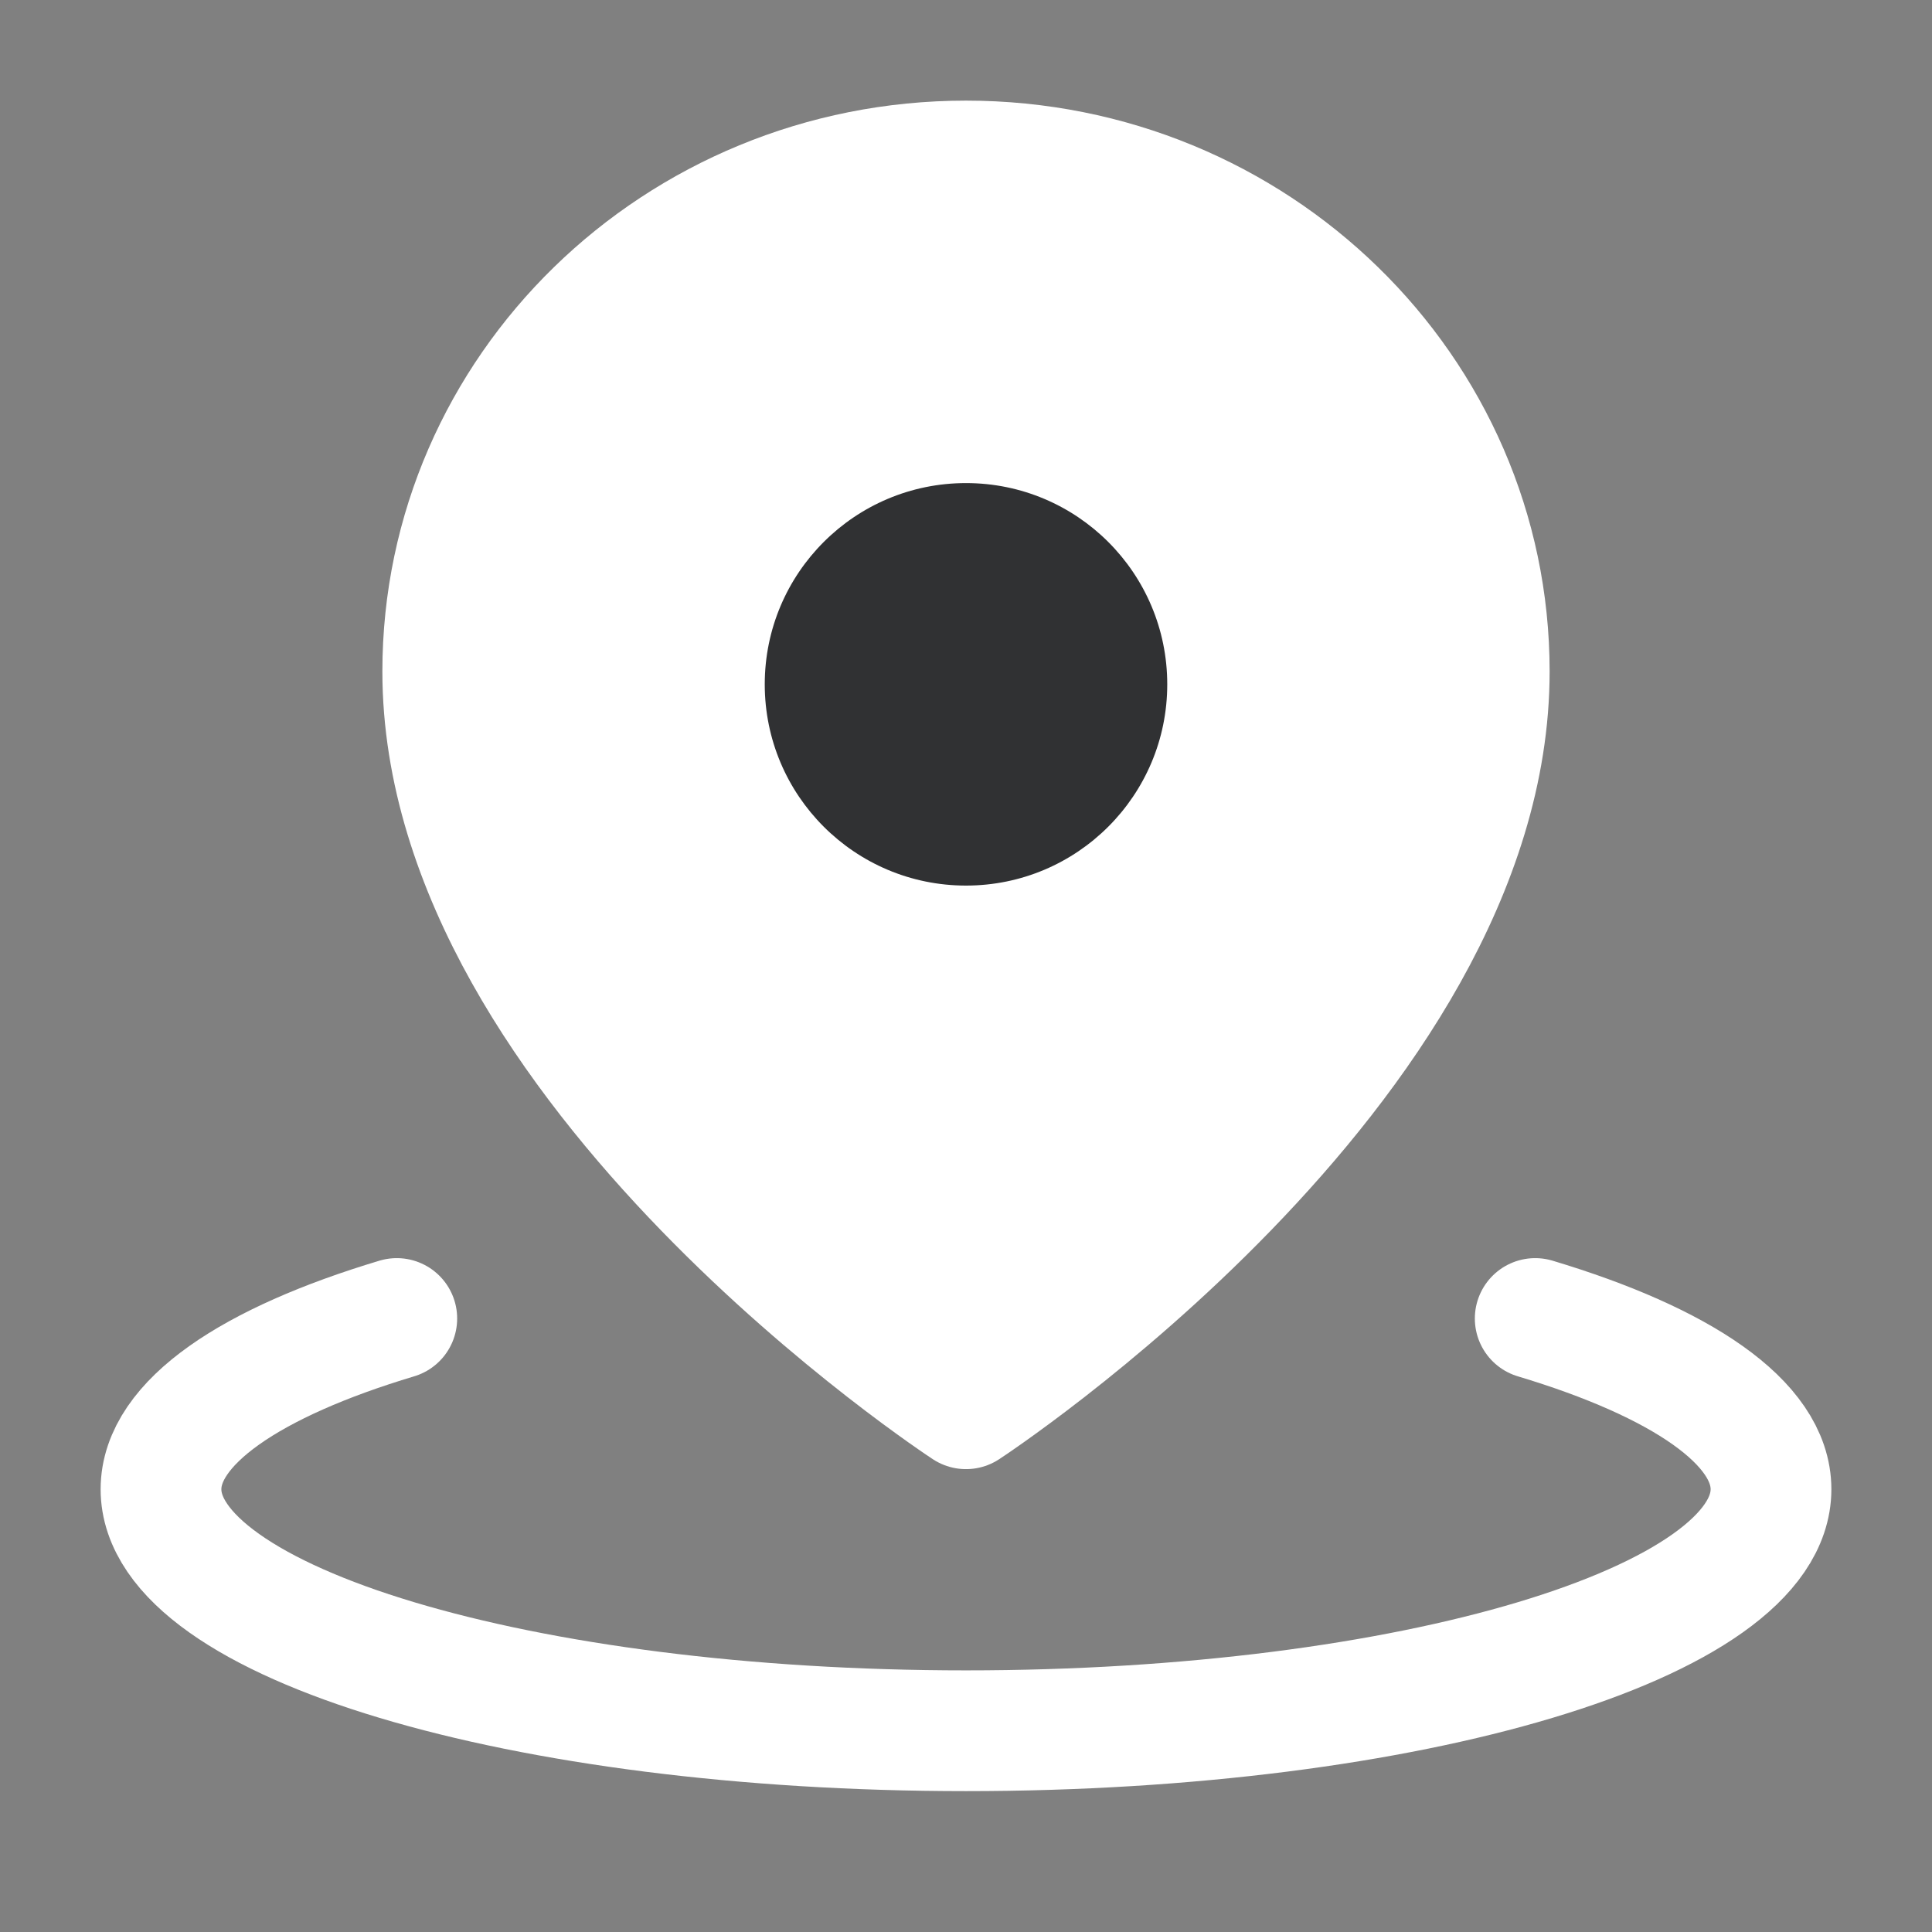
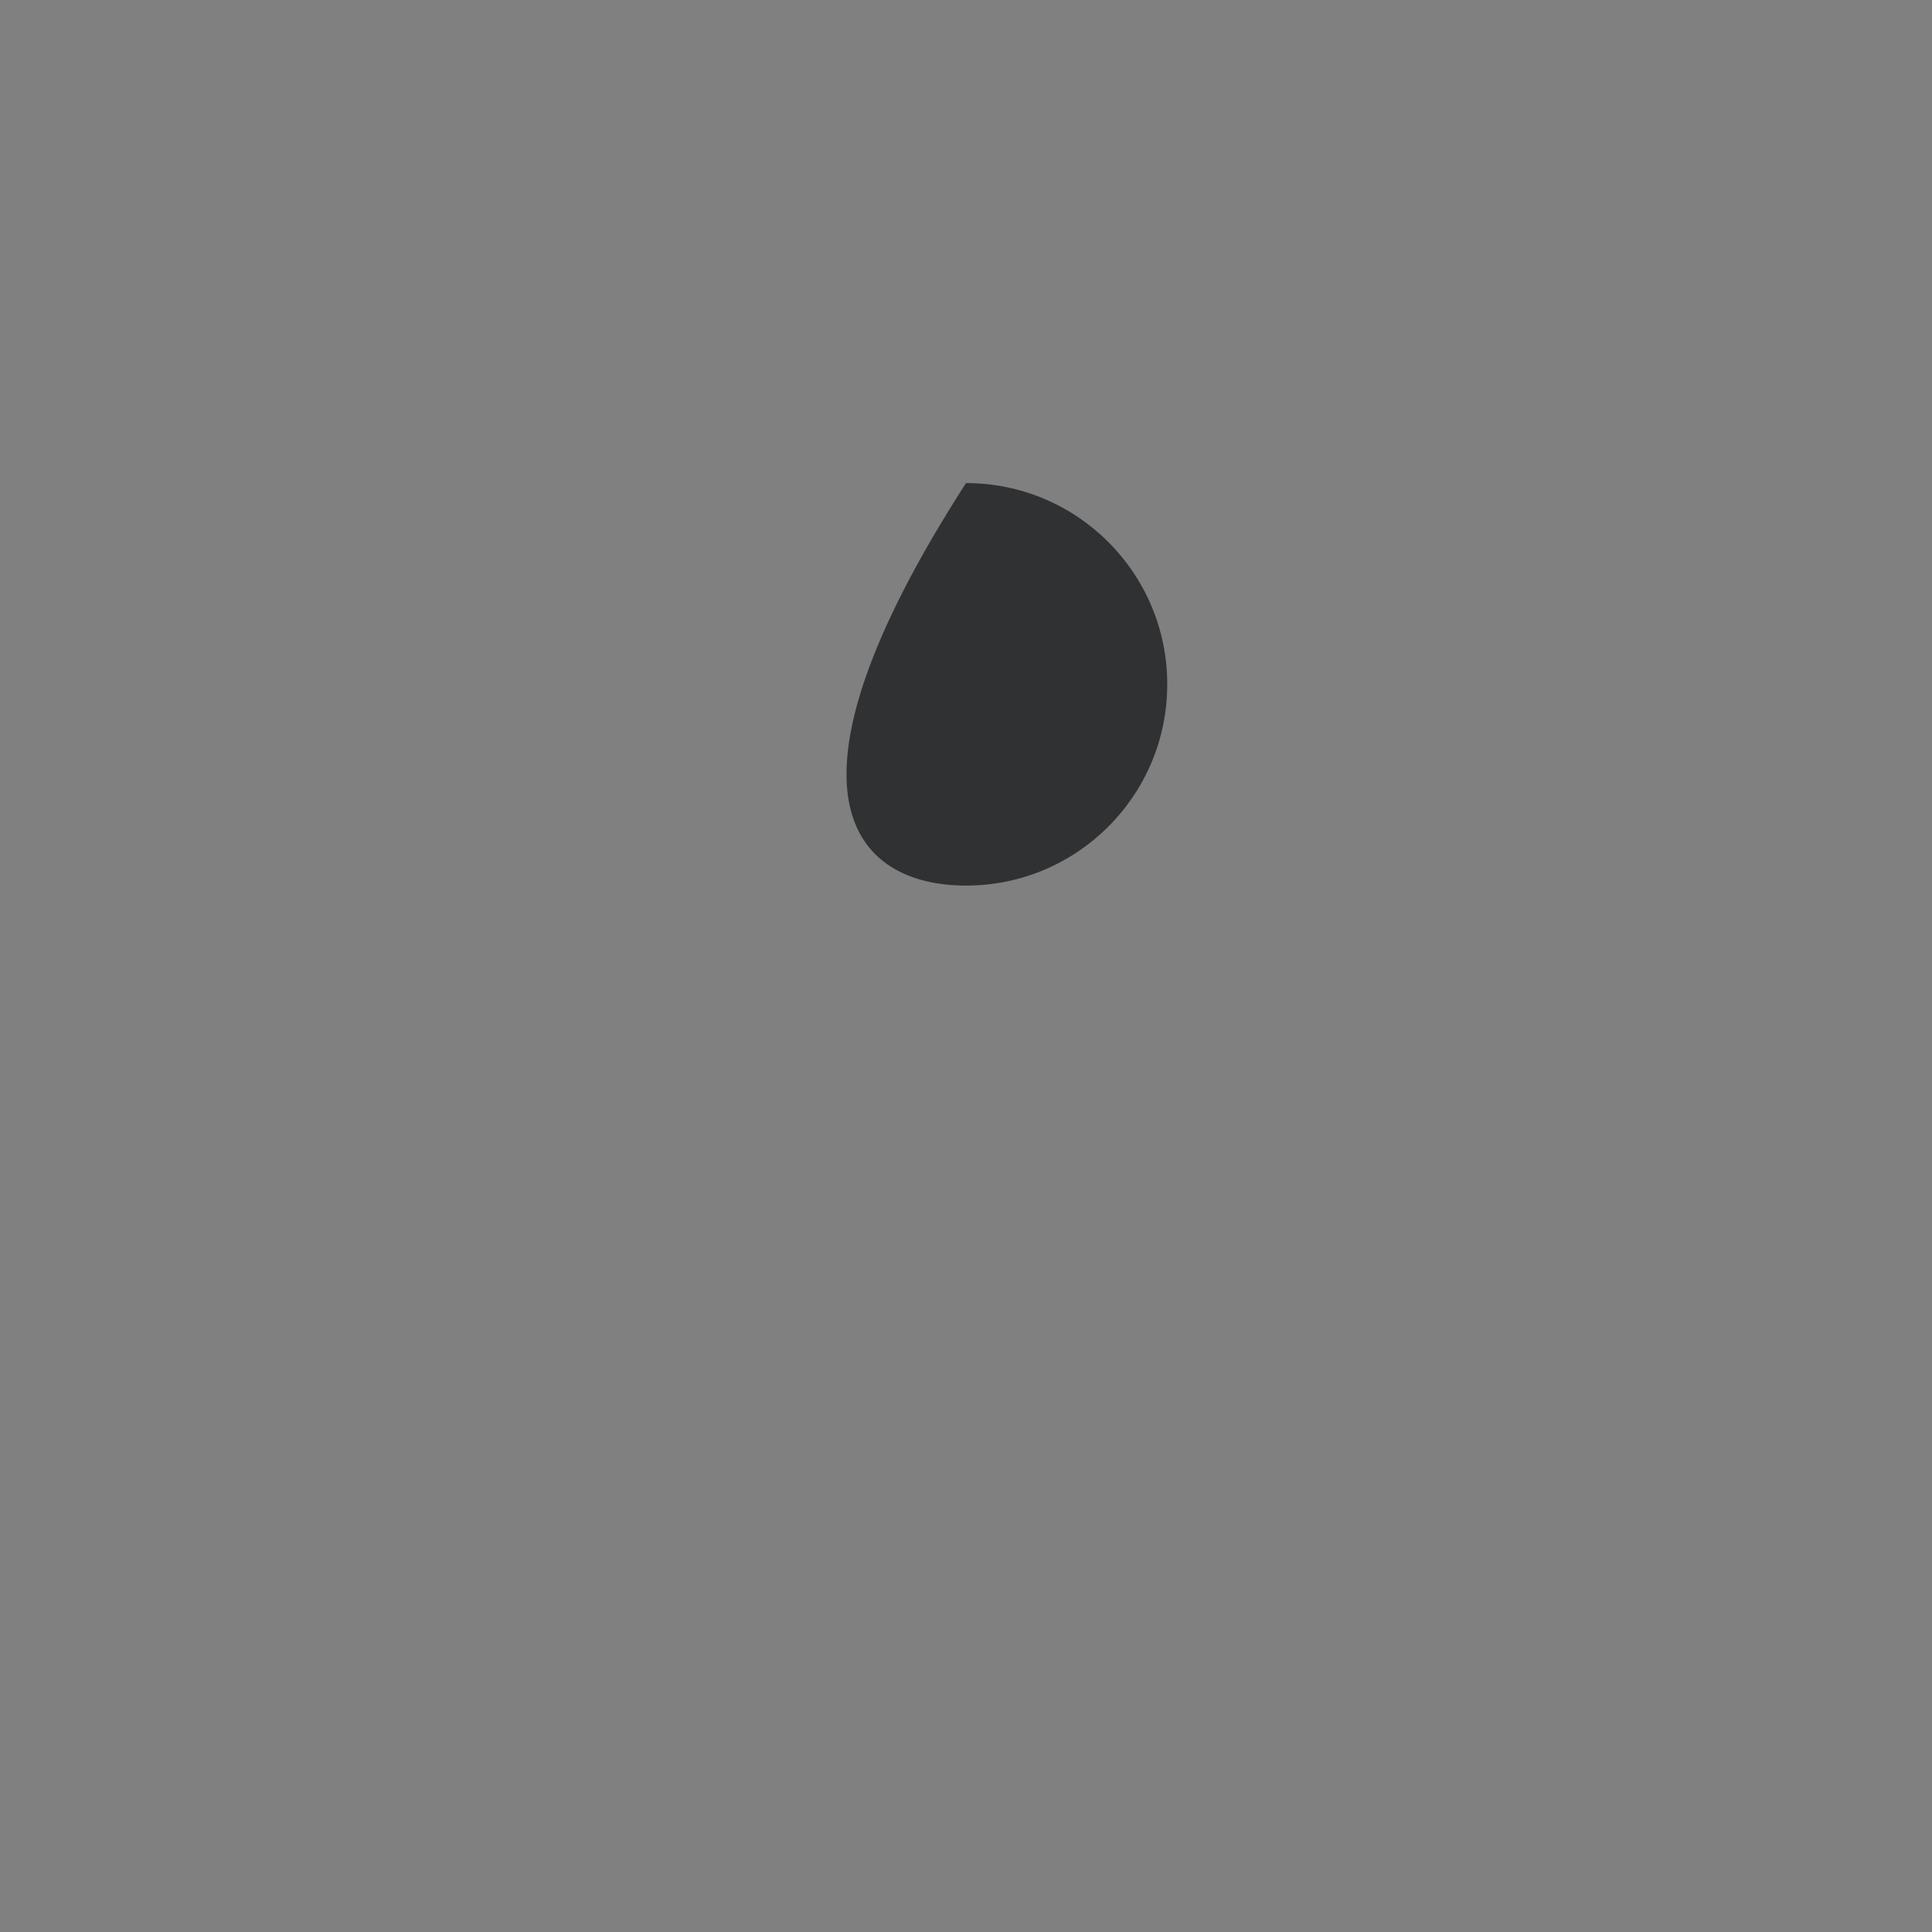
<svg xmlns="http://www.w3.org/2000/svg" width="24" height="24" viewBox="0 0 24 24" fill="none">
  <rect x="0" y="0" width="24" height="24" fill="#808080" stroke="none" />
-   <path d="M4.929 16.379C3.119 16.922 2 17.672 2 18.5C2 20.157 6.477 21.5 12 21.5C17.523 21.5 22 20.157 22 18.5C22 17.672 20.881 16.922 19.071 16.379" stroke="white" stroke-width="1.5" stroke-linecap="round" stroke-linejoin="round" />
-   <path d="M12 17.5C12 17.5 18.5 13.252 18.5 8.341C18.5 4.839 15.59 2 12 2C8.41 2 5.5 4.839 5.5 8.341C5.5 13.252 12 17.5 12 17.5Z" fill="white" stroke="white" stroke-width="1.5" stroke-linejoin="round" />
-   <path d="M12 11.001C13.381 11.001 14.5 9.882 14.5 8.501C14.5 7.12 13.381 6.001 12 6.001C10.619 6.001 9.5 7.12 9.5 8.501C9.5 9.882 10.619 11.001 12 11.001Z" fill="#303133" />
+   <path d="M12 11.001C13.381 11.001 14.5 9.882 14.5 8.501C14.5 7.12 13.381 6.001 12 6.001C9.5 9.882 10.619 11.001 12 11.001Z" fill="#303133" />
</svg>